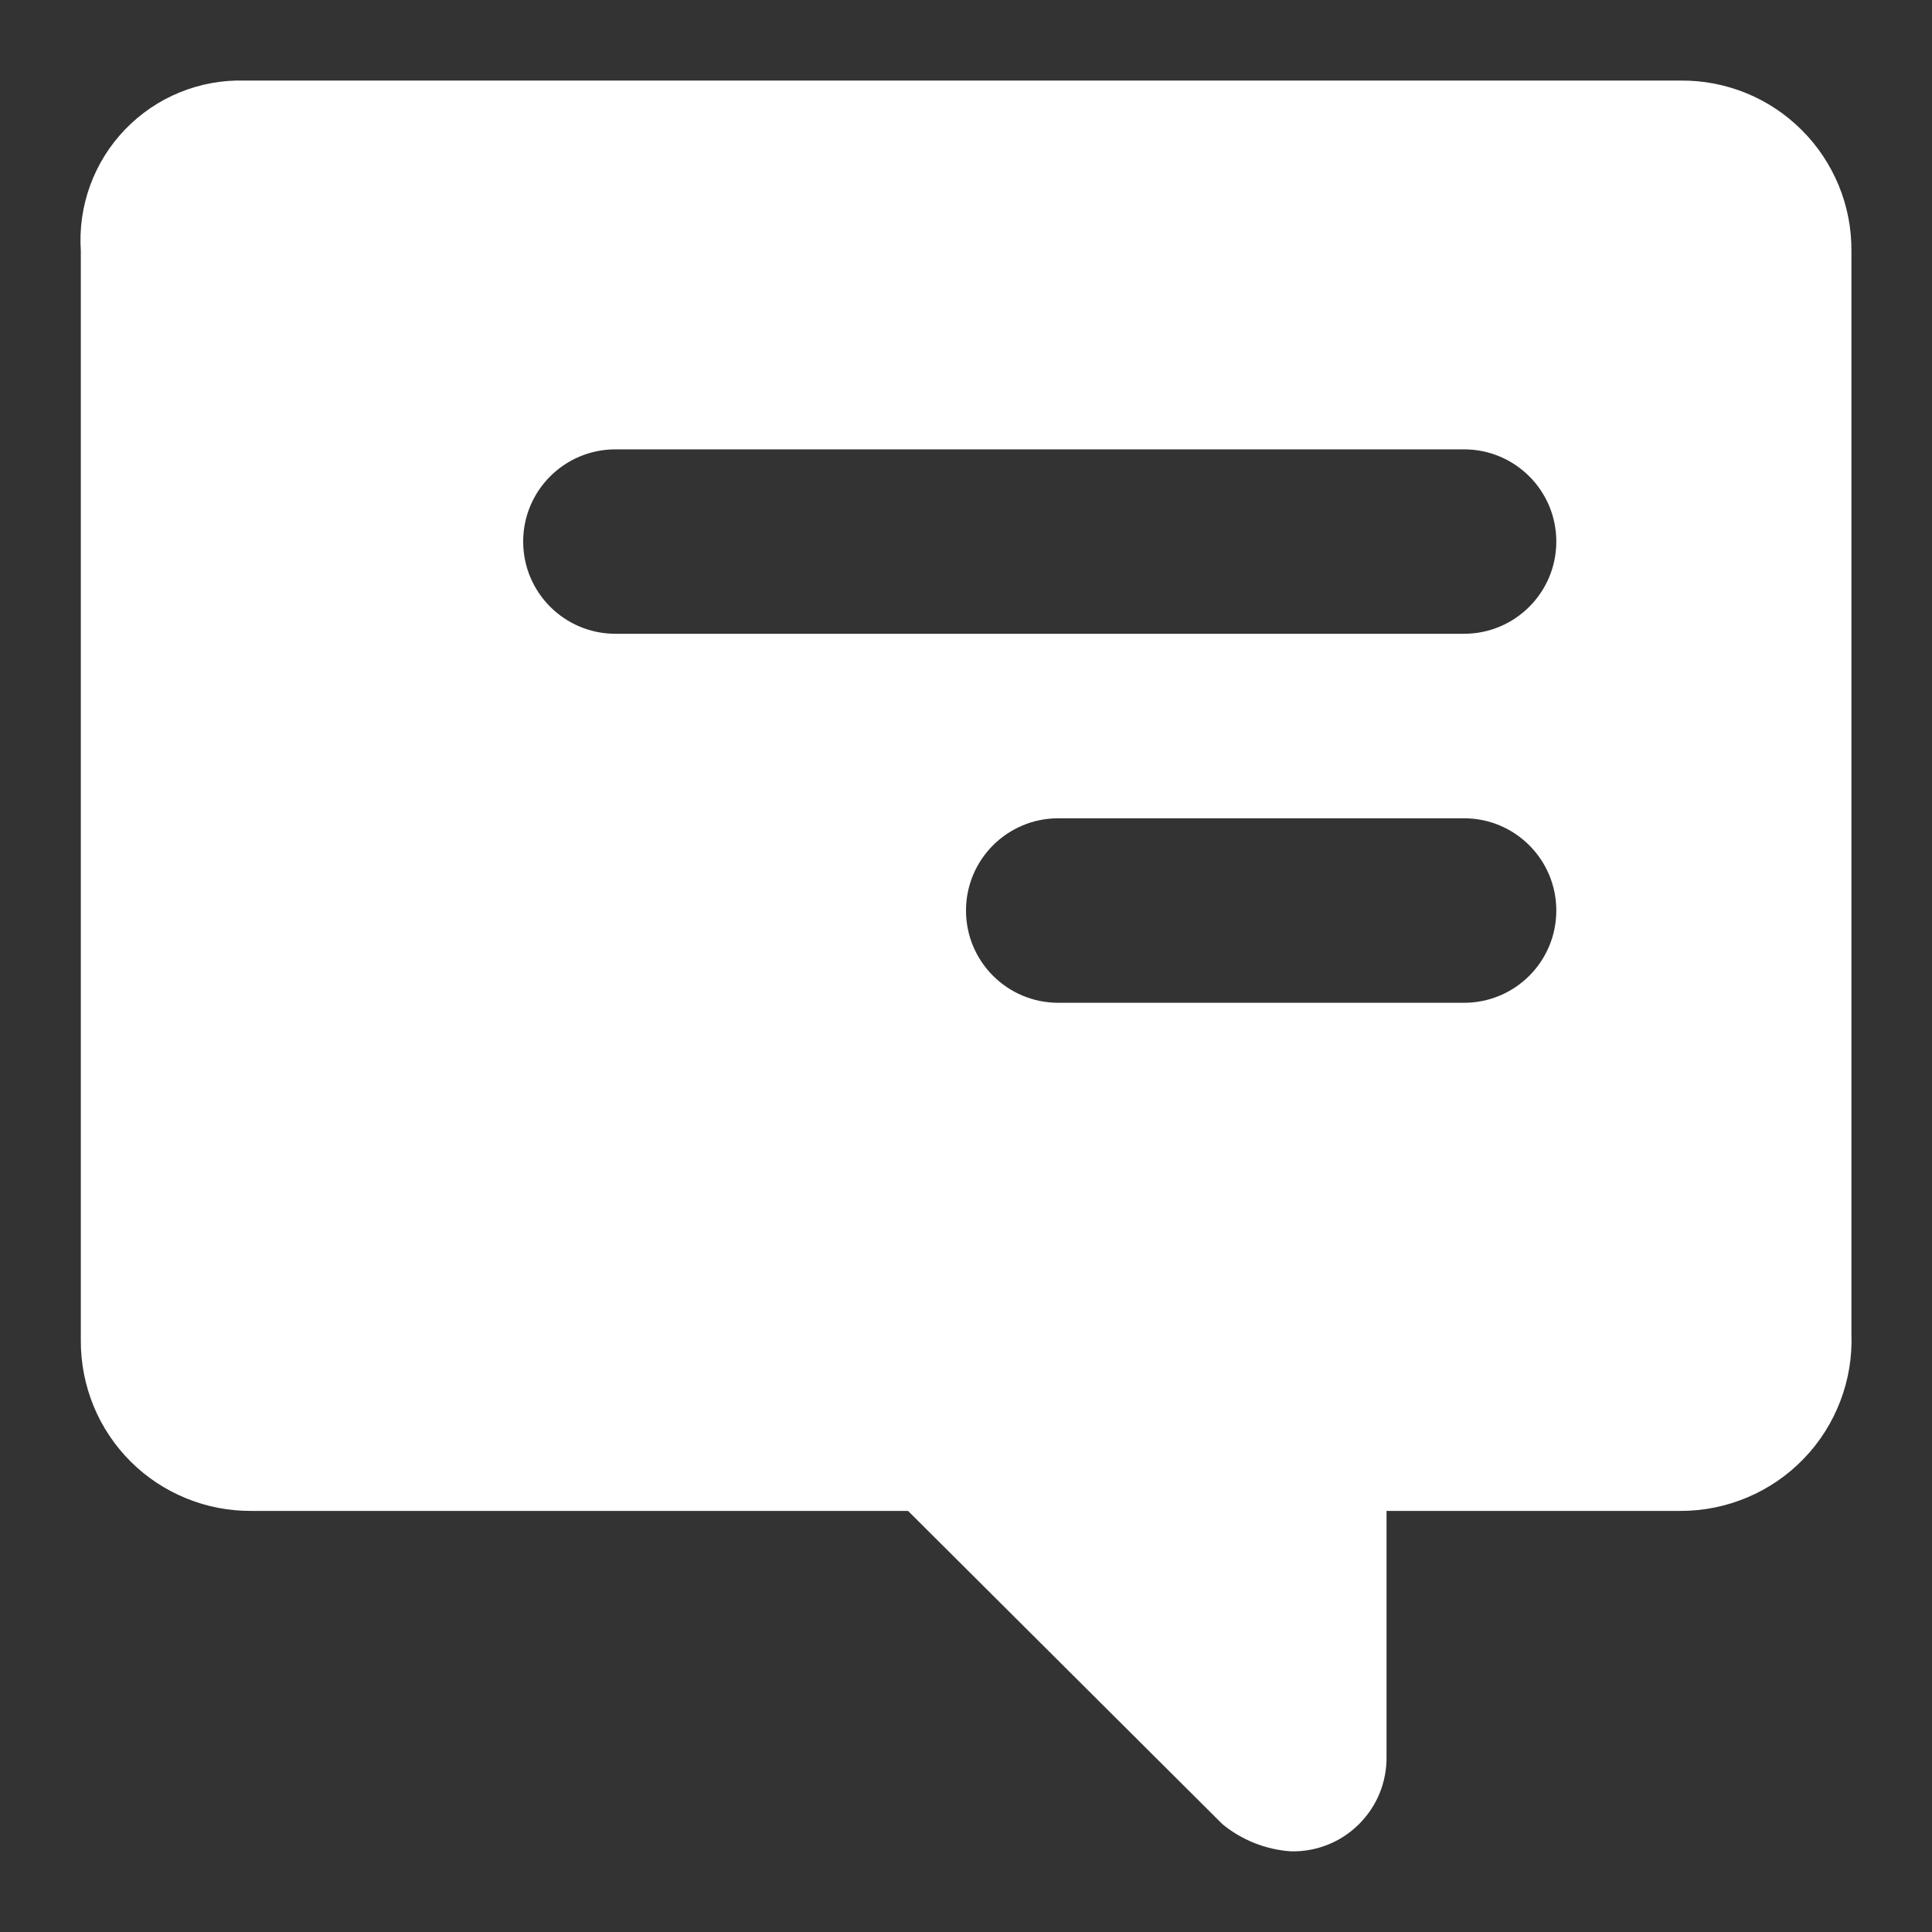
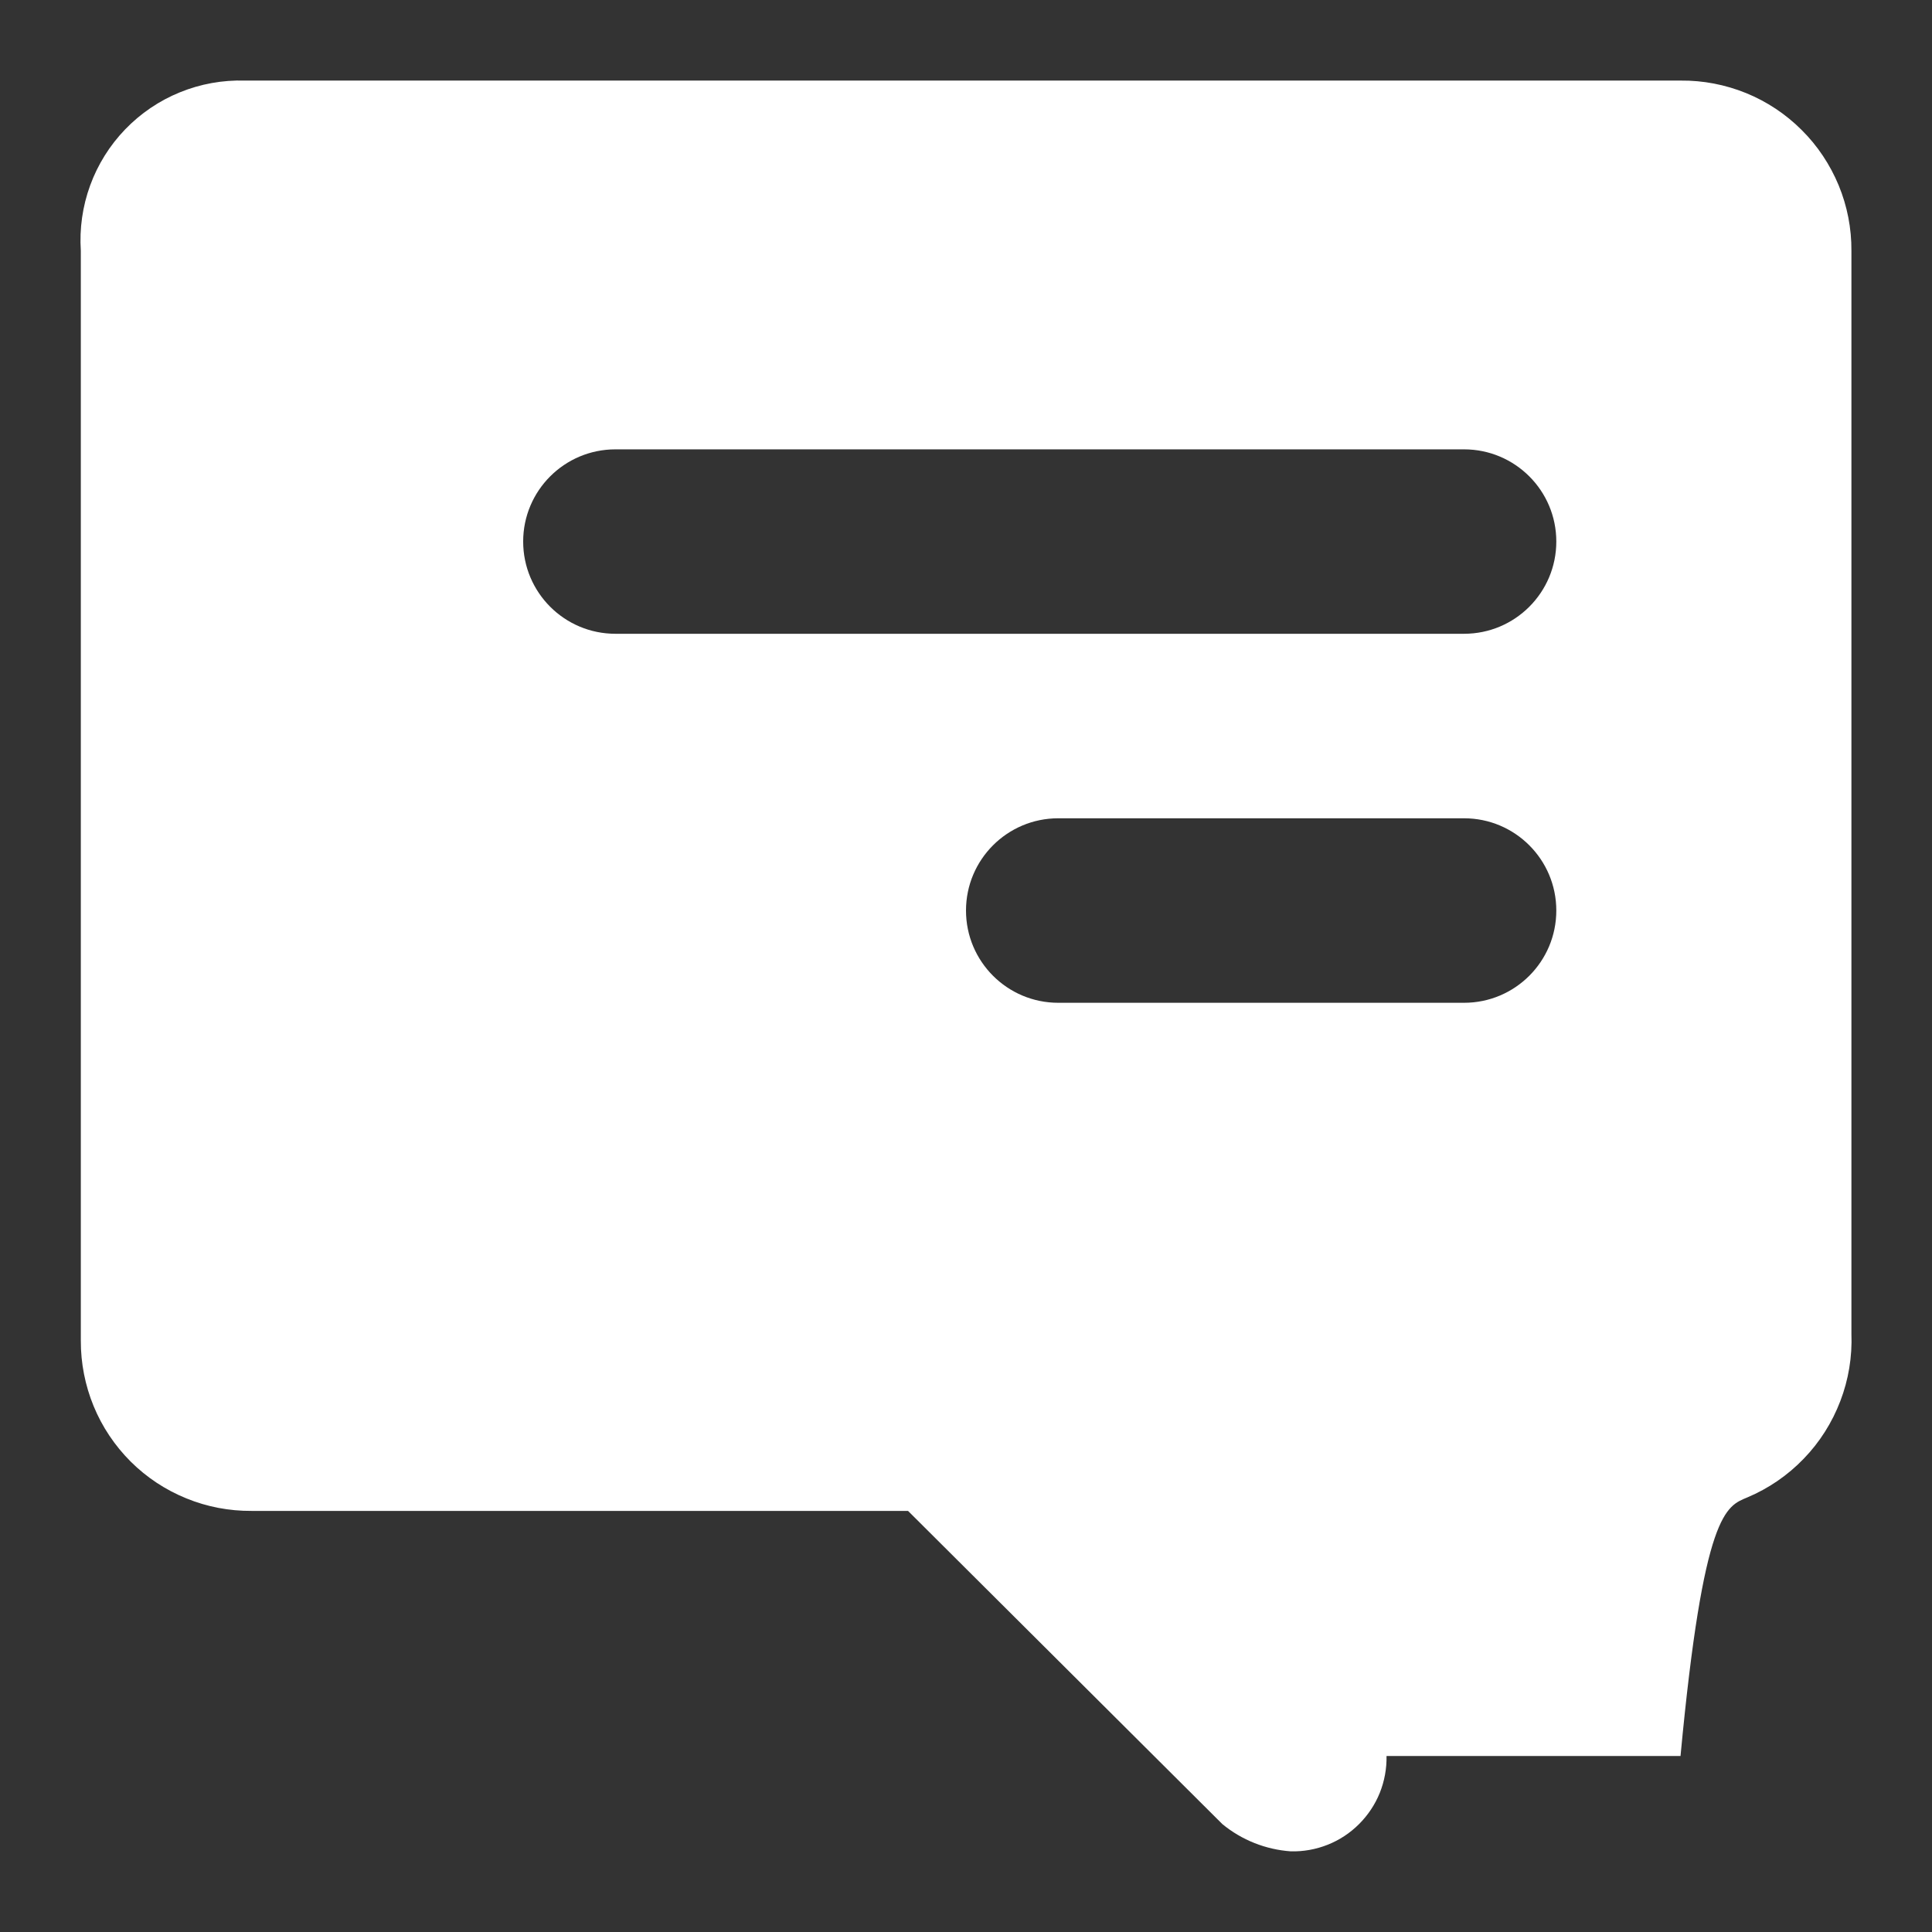
<svg xmlns="http://www.w3.org/2000/svg" width="24" height="24" viewBox="0 0 24 24" fill="none">
  <rect x="0" y="0" width="24" height="24" fill="#333333" stroke="none" />
-   <path fill-rule="evenodd" clip-rule="evenodd" d="M20.876 1.001H3.042C2.766 0.993 2.491 1.042 2.234 1.147C1.978 1.251 1.747 1.408 1.555 1.607C1.363 1.806 1.215 2.043 1.12 2.303C1.025 2.563 0.986 2.84 1.004 3.116V16.654C1.003 16.933 1.057 17.209 1.163 17.467C1.269 17.725 1.426 17.959 1.623 18.156C1.821 18.353 2.055 18.508 2.314 18.613C2.572 18.719 2.849 18.771 3.127 18.769H11.28L15.185 22.66C15.426 22.858 15.723 22.976 16.035 22.998C16.191 23.002 16.347 22.974 16.493 22.916C16.639 22.858 16.771 22.771 16.882 22.66C16.993 22.549 17.081 22.418 17.14 22.272C17.198 22.127 17.227 21.971 17.224 21.814V18.769H20.876C21.162 18.77 21.444 18.712 21.707 18.601C21.97 18.49 22.208 18.327 22.406 18.121C22.605 17.916 22.759 17.672 22.861 17.405C22.963 17.139 23.01 16.854 22.999 16.569V3.116C23.001 2.837 22.947 2.56 22.841 2.303C22.734 2.045 22.578 1.81 22.38 1.614C22.183 1.417 21.948 1.261 21.69 1.156C21.431 1.051 21.155 0.998 20.876 1.001ZM6.499 6.727C6.499 6.095 7.012 5.582 7.645 5.582H18.187C18.82 5.582 19.333 6.095 19.333 6.727C19.333 7.36 18.82 7.873 18.187 7.873H7.645C7.012 7.873 6.499 7.36 6.499 6.727ZM12 11.311C12 10.678 12.513 10.165 13.146 10.165H18.187C18.82 10.165 19.333 10.678 19.333 11.311C19.333 11.944 18.82 12.457 18.187 12.457H13.146C12.513 12.457 12 11.944 12 11.311Z" fill="white" />
+   <path fill-rule="evenodd" clip-rule="evenodd" d="M20.876 1.001H3.042C2.766 0.993 2.491 1.042 2.234 1.147C1.978 1.251 1.747 1.408 1.555 1.607C1.363 1.806 1.215 2.043 1.12 2.303C1.025 2.563 0.986 2.84 1.004 3.116V16.654C1.003 16.933 1.057 17.209 1.163 17.467C1.269 17.725 1.426 17.959 1.623 18.156C1.821 18.353 2.055 18.508 2.314 18.613C2.572 18.719 2.849 18.771 3.127 18.769H11.28L15.185 22.66C15.426 22.858 15.723 22.976 16.035 22.998C16.191 23.002 16.347 22.974 16.493 22.916C16.639 22.858 16.771 22.771 16.882 22.66C16.993 22.549 17.081 22.418 17.14 22.272C17.198 22.127 17.227 21.971 17.224 21.814H20.876C21.162 18.77 21.444 18.712 21.707 18.601C21.97 18.49 22.208 18.327 22.406 18.121C22.605 17.916 22.759 17.672 22.861 17.405C22.963 17.139 23.01 16.854 22.999 16.569V3.116C23.001 2.837 22.947 2.56 22.841 2.303C22.734 2.045 22.578 1.81 22.38 1.614C22.183 1.417 21.948 1.261 21.69 1.156C21.431 1.051 21.155 0.998 20.876 1.001ZM6.499 6.727C6.499 6.095 7.012 5.582 7.645 5.582H18.187C18.82 5.582 19.333 6.095 19.333 6.727C19.333 7.36 18.82 7.873 18.187 7.873H7.645C7.012 7.873 6.499 7.36 6.499 6.727ZM12 11.311C12 10.678 12.513 10.165 13.146 10.165H18.187C18.82 10.165 19.333 10.678 19.333 11.311C19.333 11.944 18.82 12.457 18.187 12.457H13.146C12.513 12.457 12 11.944 12 11.311Z" fill="white" />
</svg>